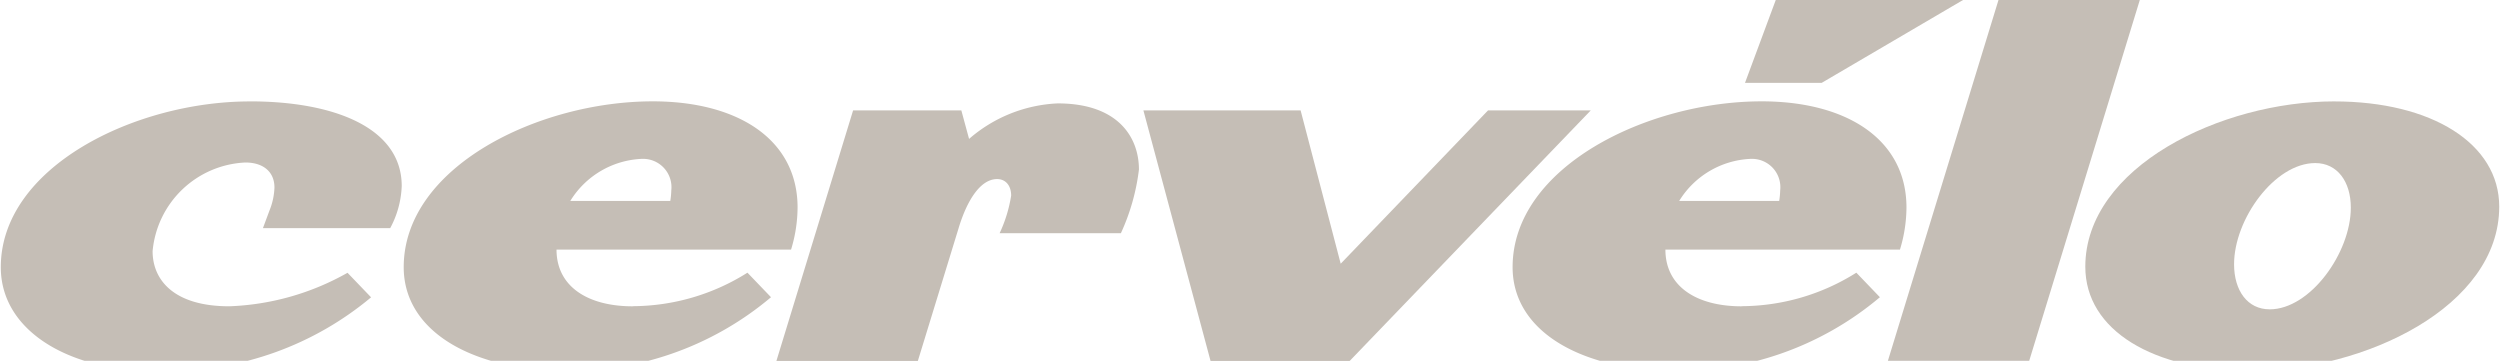
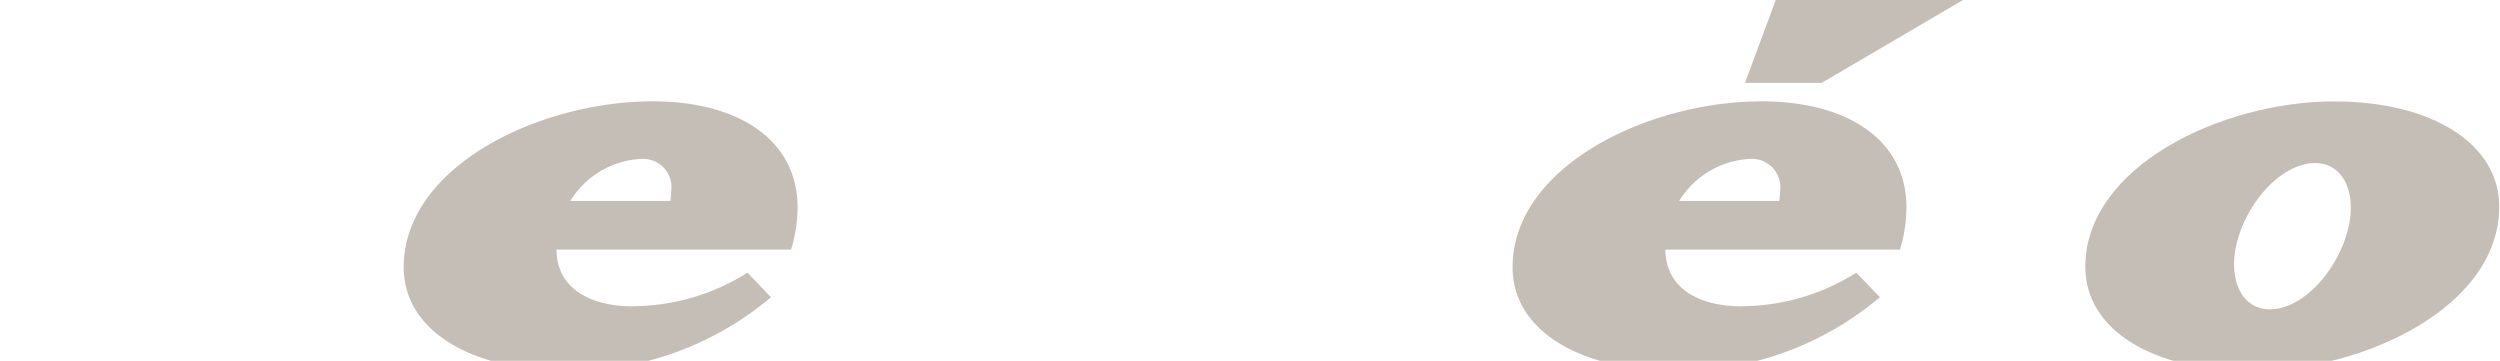
<svg xmlns="http://www.w3.org/2000/svg" width="97" height="14" viewBox="0 0 97 14">
  <defs>
    <clipPath id="clip-path">
      <rect id="Rectangle_1828" data-name="Rectangle 1828" width="97" height="14" transform="translate(-0.031 0.401)" fill="#c5beb6" />
    </clipPath>
  </defs>
  <g id="LASH_CerveloLogo" transform="translate(0.031 -0.401)">
    <g id="Group_3435" data-name="Group 3435" transform="translate(0 0.001)" clip-path="url(#clip-path)">
-       <path id="Path_64910" data-name="Path 64910" d="M9.663,17.573C5.211,17.573,0,20.119,0,24.007c0,2.566,2.858,4.16,6.474,4.024a12.276,12.276,0,0,0,7.893-2.857l-.914-.952a10.046,10.046,0,0,1-4.588,1.3c-2.139,0-2.975-1.011-2.975-2.138a3.785,3.785,0,0,1,3.6-3.441c.68,0,1.128.35,1.128.972a2.616,2.616,0,0,1-.194.894l-.253.68h4.938a3.716,3.716,0,0,0,.447-1.633c0-2.274-2.644-3.285-5.891-3.285" transform="translate(0 -13.238)" fill="#c5beb6" />
      <path id="Path_64911" data-name="Path 64911" d="M283.513,0h-7.8l-1.342,3.615h2.975Z" transform="translate(-206.696 0)" fill="#c5beb6" />
-       <path id="Path_64912" data-name="Path 64912" d="M132.922,17.888a5.612,5.612,0,0,0-3.435,1.378l-.3-1.106h-4.2l-2.975,9.719H127.5l1.575-5.131c.331-1.108.856-1.924,1.5-1.924.331,0,.545.253.545.641a5.421,5.421,0,0,1-.447,1.458h4.705a8.282,8.282,0,0,0,.7-2.469c0-1.244-.8-2.566-3.15-2.566" transform="translate(-91.918 -13.476)" fill="#c5beb6" />
      <path id="Path_64913" data-name="Path 64913" d="M72.257,25.523c-1.73,0-2.955-.758-2.955-2.2h9.1a5.678,5.678,0,0,0,.253-1.632c0-2.643-2.314-4.121-5.619-4.121-4.433,0-9.663,2.546-9.663,6.434,0,2.391,2.45,3.907,5.988,4.023a12.16,12.16,0,0,0,8.263-2.857l-.914-.952a8.394,8.394,0,0,1-4.452,1.3m.35-5.715a1.1,1.1,0,0,1,1.147,1.224,2.926,2.926,0,0,1-.039.408h-3.88a3.428,3.428,0,0,1,2.772-1.633" transform="translate(-47.74 -13.238)" fill="#c5beb6" />
-       <path id="Path_64914" data-name="Path 64914" d="M193.087,18.991l-5.716,5.948-1.555-5.948h-6.1l2.605,9.719h5.4l9.352-9.719Z" transform="translate(-135.383 -14.307)" fill="#c5beb6" />
-       <path id="Path_64915" data-name="Path 64915" d="M301.252,0l-4.414,14.4h5.483L306.735,0Z" transform="translate(-223.619 0)" fill="#c5beb6" />
      <path id="Path_64916" data-name="Path 64916" d="M337.556,17.572c-4.394,0-9.663,2.546-9.663,6.415,0,2.468,2.644,4.043,6.416,4.043,4.414,0,9.644-2.488,9.644-6.375,0-2.449-2.625-4.082-6.4-4.082m-2.508,8.067c-.855,0-1.38-.719-1.38-1.749,0-1.75,1.575-3.926,3.15-3.926.855,0,1.38.719,1.38,1.73,0,1.75-1.575,3.946-3.15,3.946" transform="translate(-247.014 -13.238)" fill="#c5beb6" />
      <path id="Path_64917" data-name="Path 64917" d="M246.687,25.523c-1.73,0-2.955-.758-2.955-2.2h9.1a5.67,5.67,0,0,0,.253-1.632c0-2.643-2.314-4.121-5.619-4.121-4.433,0-9.663,2.546-9.663,6.434,0,2.391,2.45,3.907,5.988,4.023a12.16,12.16,0,0,0,8.263-2.857l-.914-.952a8.394,8.394,0,0,1-4.452,1.3m.35-5.715a1.1,1.1,0,0,1,1.147,1.224,2.928,2.928,0,0,1-.039.408h-3.88a3.429,3.429,0,0,1,2.772-1.633" transform="translate(-179.145 -13.238)" fill="#c5beb6" />
    </g>
  </g>
</svg>